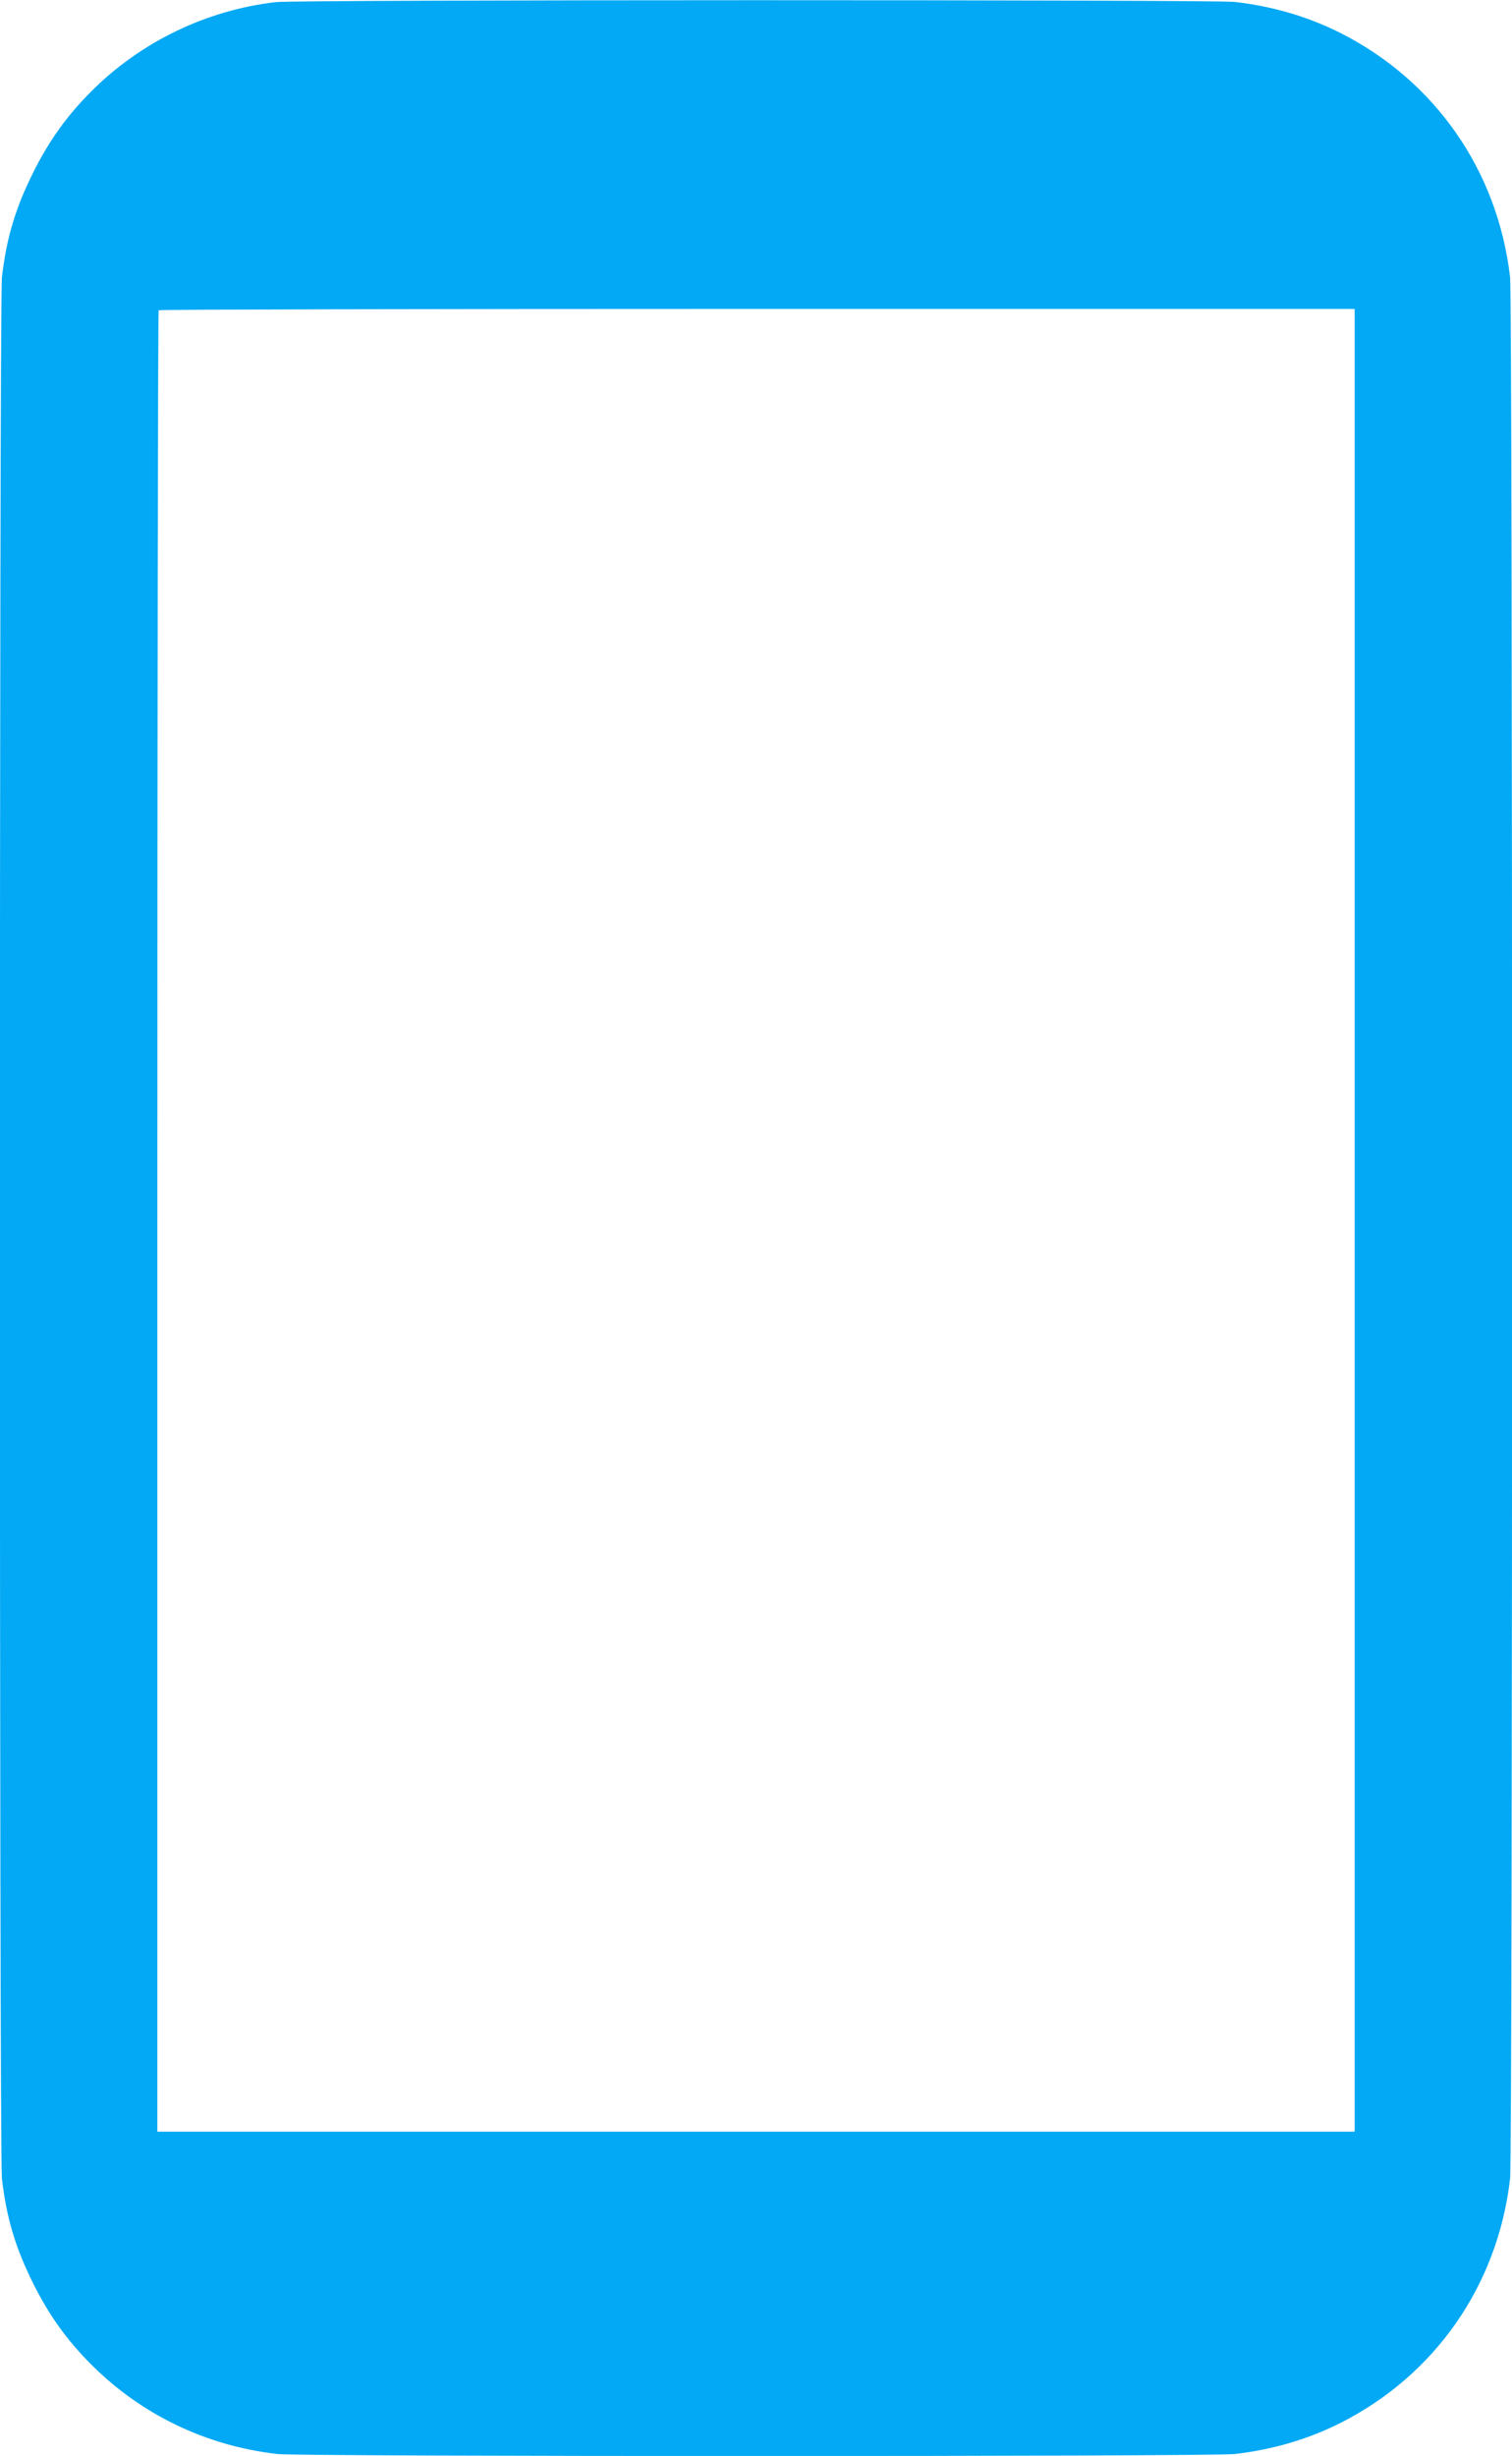
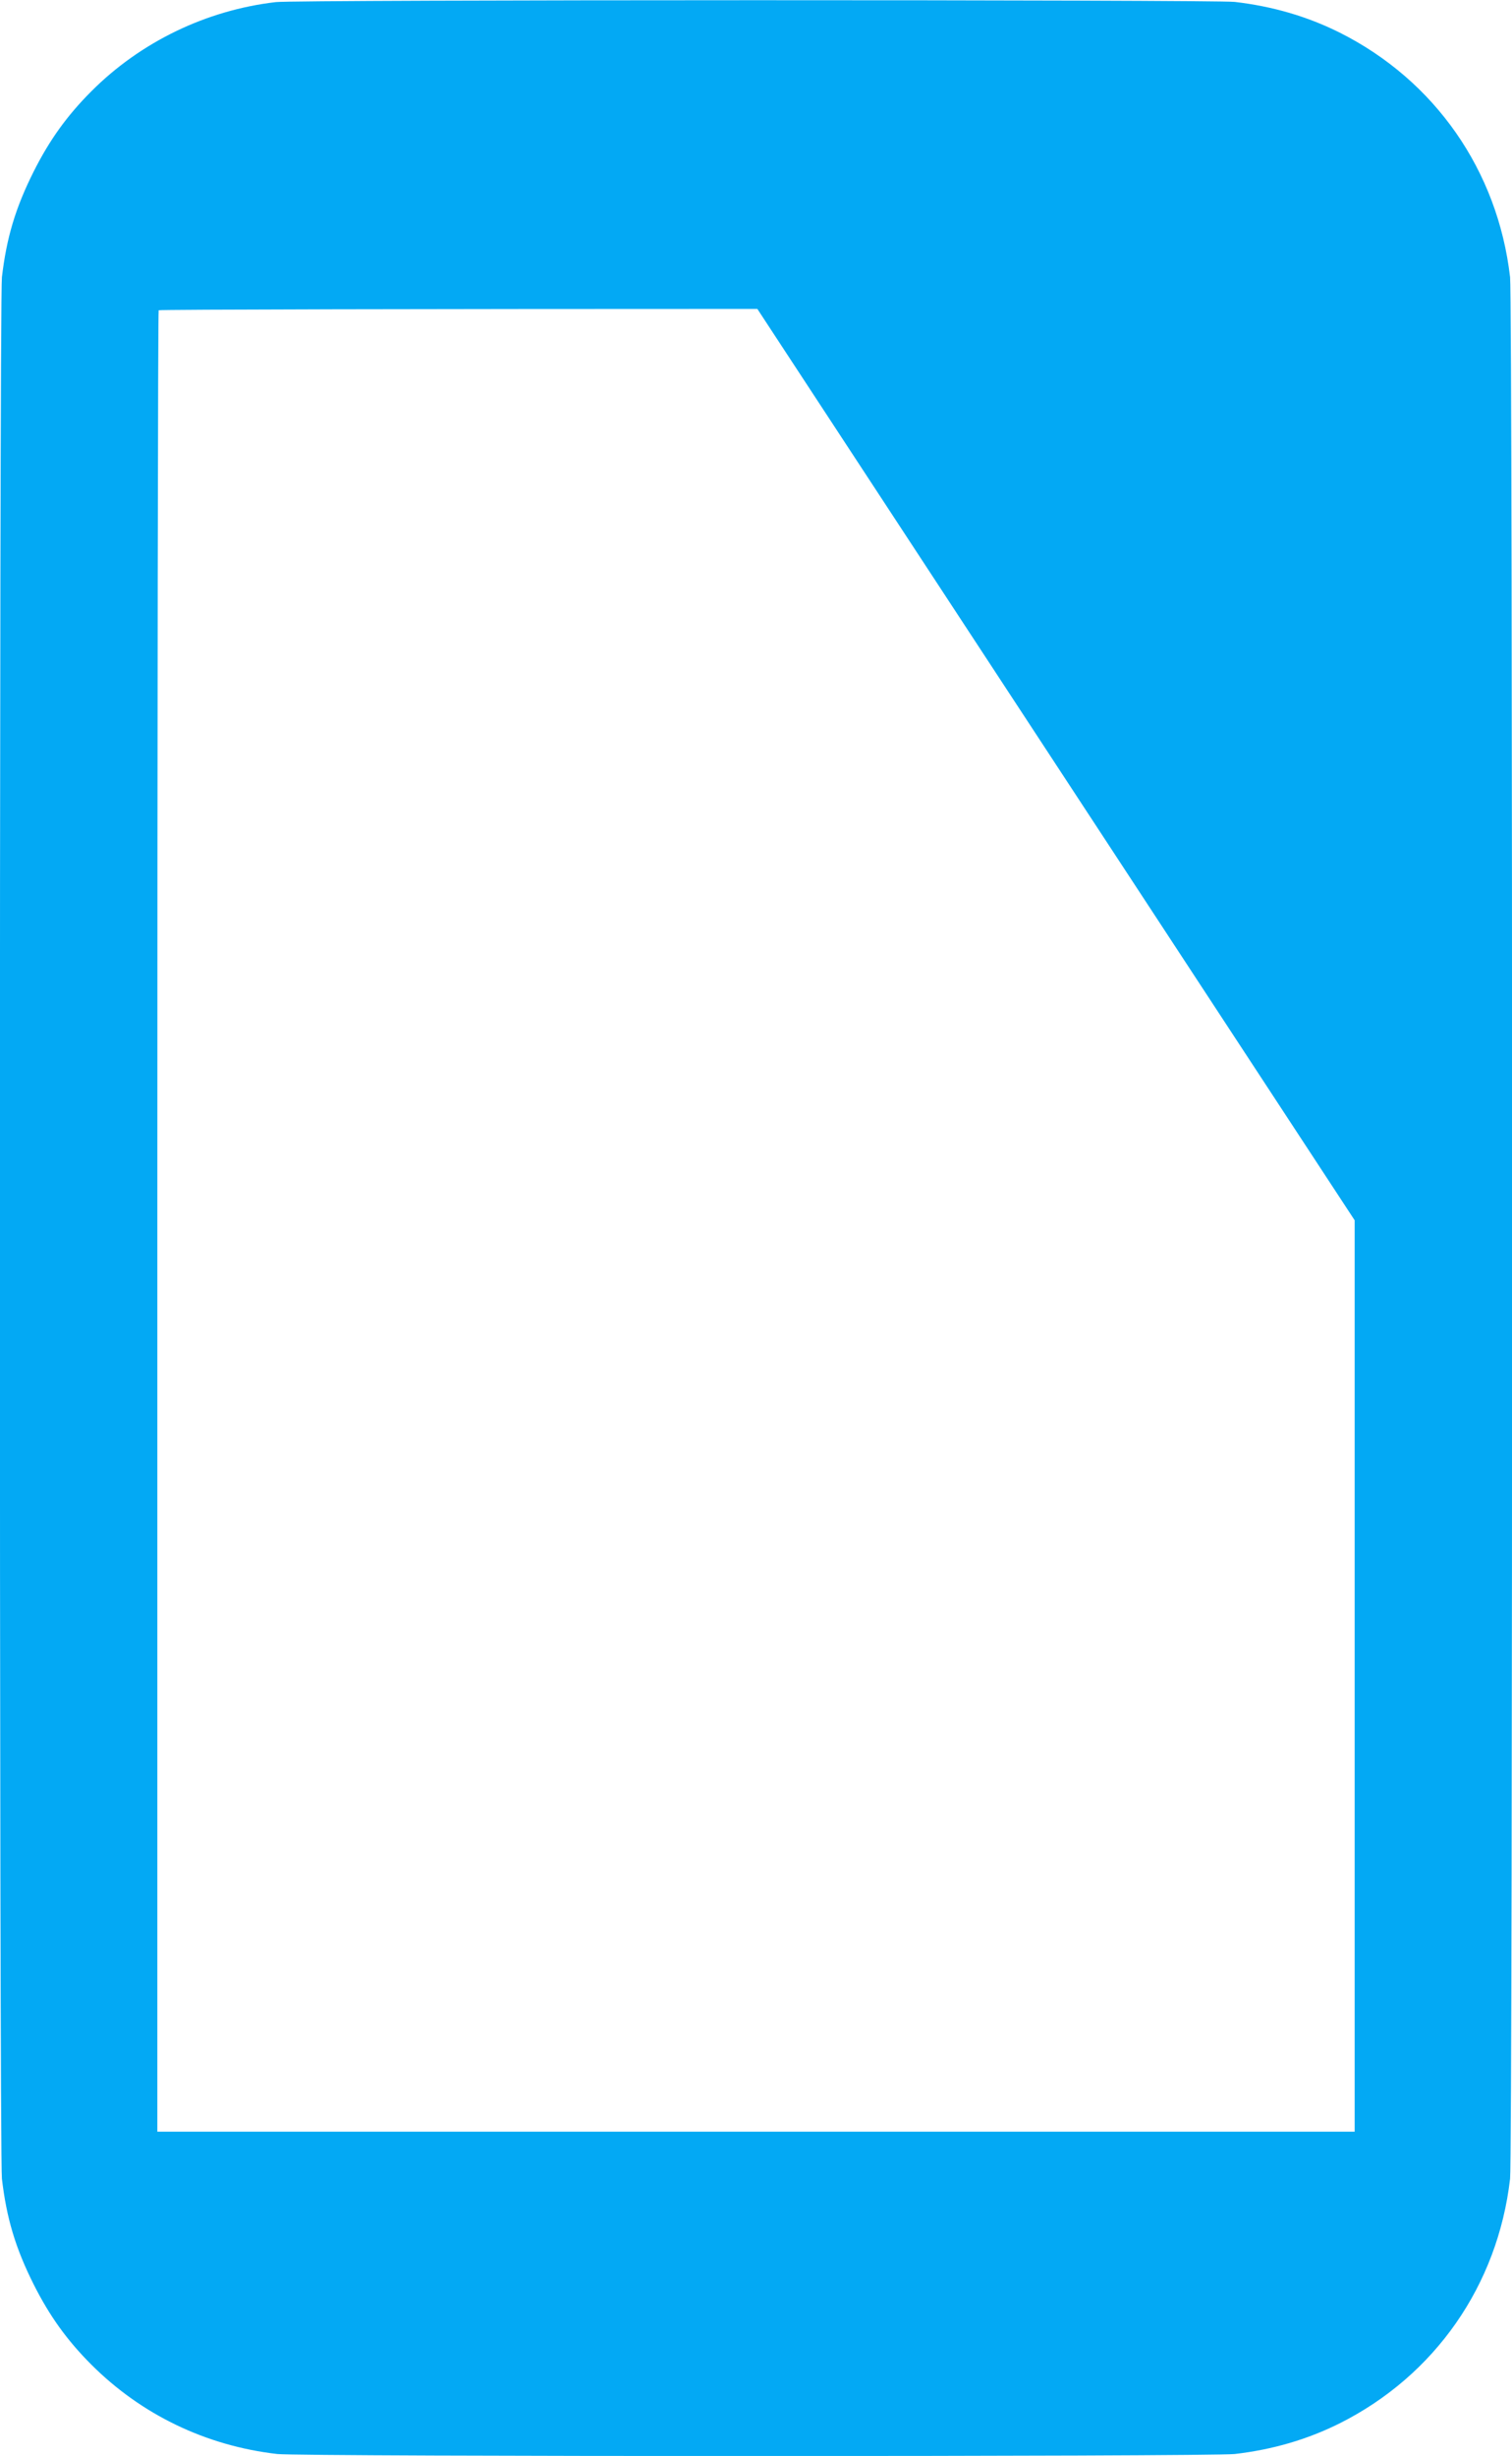
<svg xmlns="http://www.w3.org/2000/svg" version="1.0" width="788pt" height="1280pt" viewBox="0 0 788 1280" preserveAspectRatio="xMidYMid meet">
  <g transform="translate(0,1280) scale(0.1,-0.1)" fill="#03a9f4" stroke="none">
-     <path d="M1437 12789 c-361 -42 -704 -207 -961 -465 -127 -127 -218 -254 -301 -419 -95 -190 -141 -345 -165 -550 -14 -125 -14 -9785 0 -9910 24 -205 70 -360 165 -550 83 -165 174 -292 301 -419 261 -261 597 -423 969 -466 124 -14 4866 -14 4990 0 198 23 379 76 547 160 496 249 824 719 888 1275 14 125 14 9785 0 9910 -64 556 -392 1026 -888 1275 -168 84 -349 137 -547 160 -108 12 -4893 12 -4998 -1z m5623 -6349 l0 -4750 -3120 0 -3120 0 0 4743 c0 2609 3 4747 7 4750 3 4 1407 7 3120 7 l3113 0 0 -4750z" />
+     <path d="M1437 12789 c-361 -42 -704 -207 -961 -465 -127 -127 -218 -254 -301 -419 -95 -190 -141 -345 -165 -550 -14 -125 -14 -9785 0 -9910 24 -205 70 -360 165 -550 83 -165 174 -292 301 -419 261 -261 597 -423 969 -466 124 -14 4866 -14 4990 0 198 23 379 76 547 160 496 249 824 719 888 1275 14 125 14 9785 0 9910 -64 556 -392 1026 -888 1275 -168 84 -349 137 -547 160 -108 12 -4893 12 -4998 -1z m5623 -6349 l0 -4750 -3120 0 -3120 0 0 4743 c0 2609 3 4747 7 4750 3 4 1407 7 3120 7 z" />
  </g>
</svg>